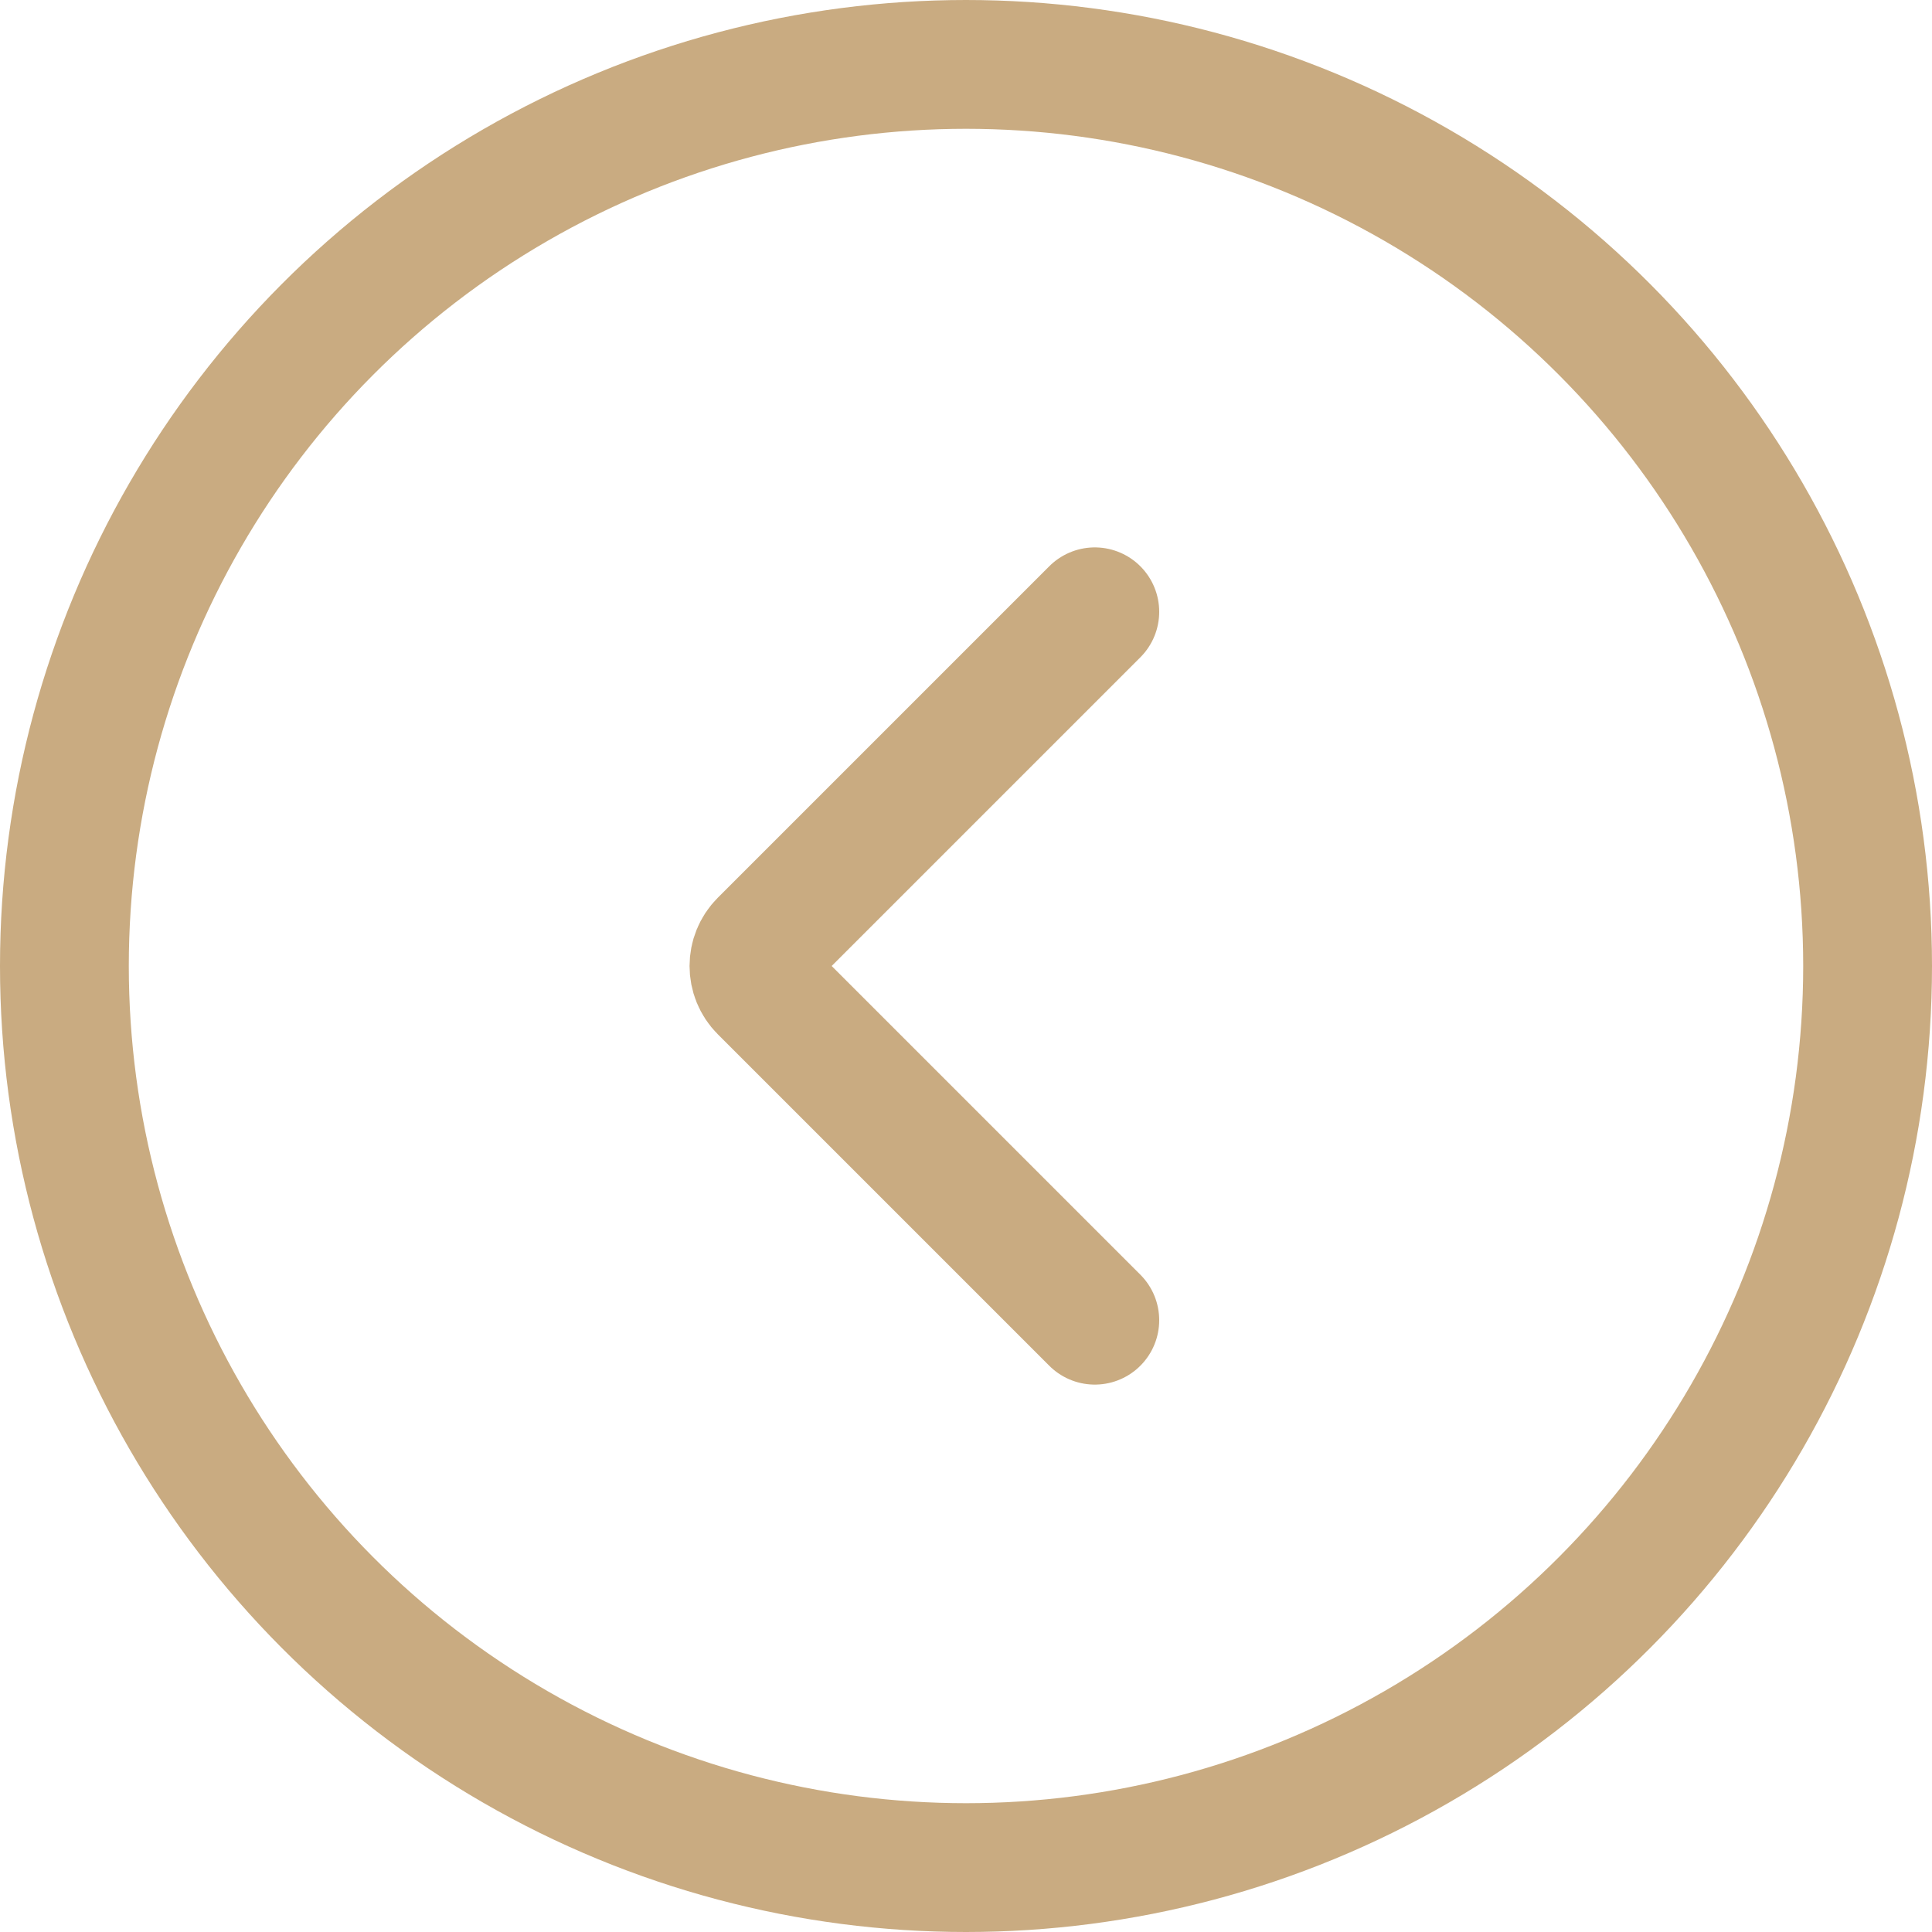
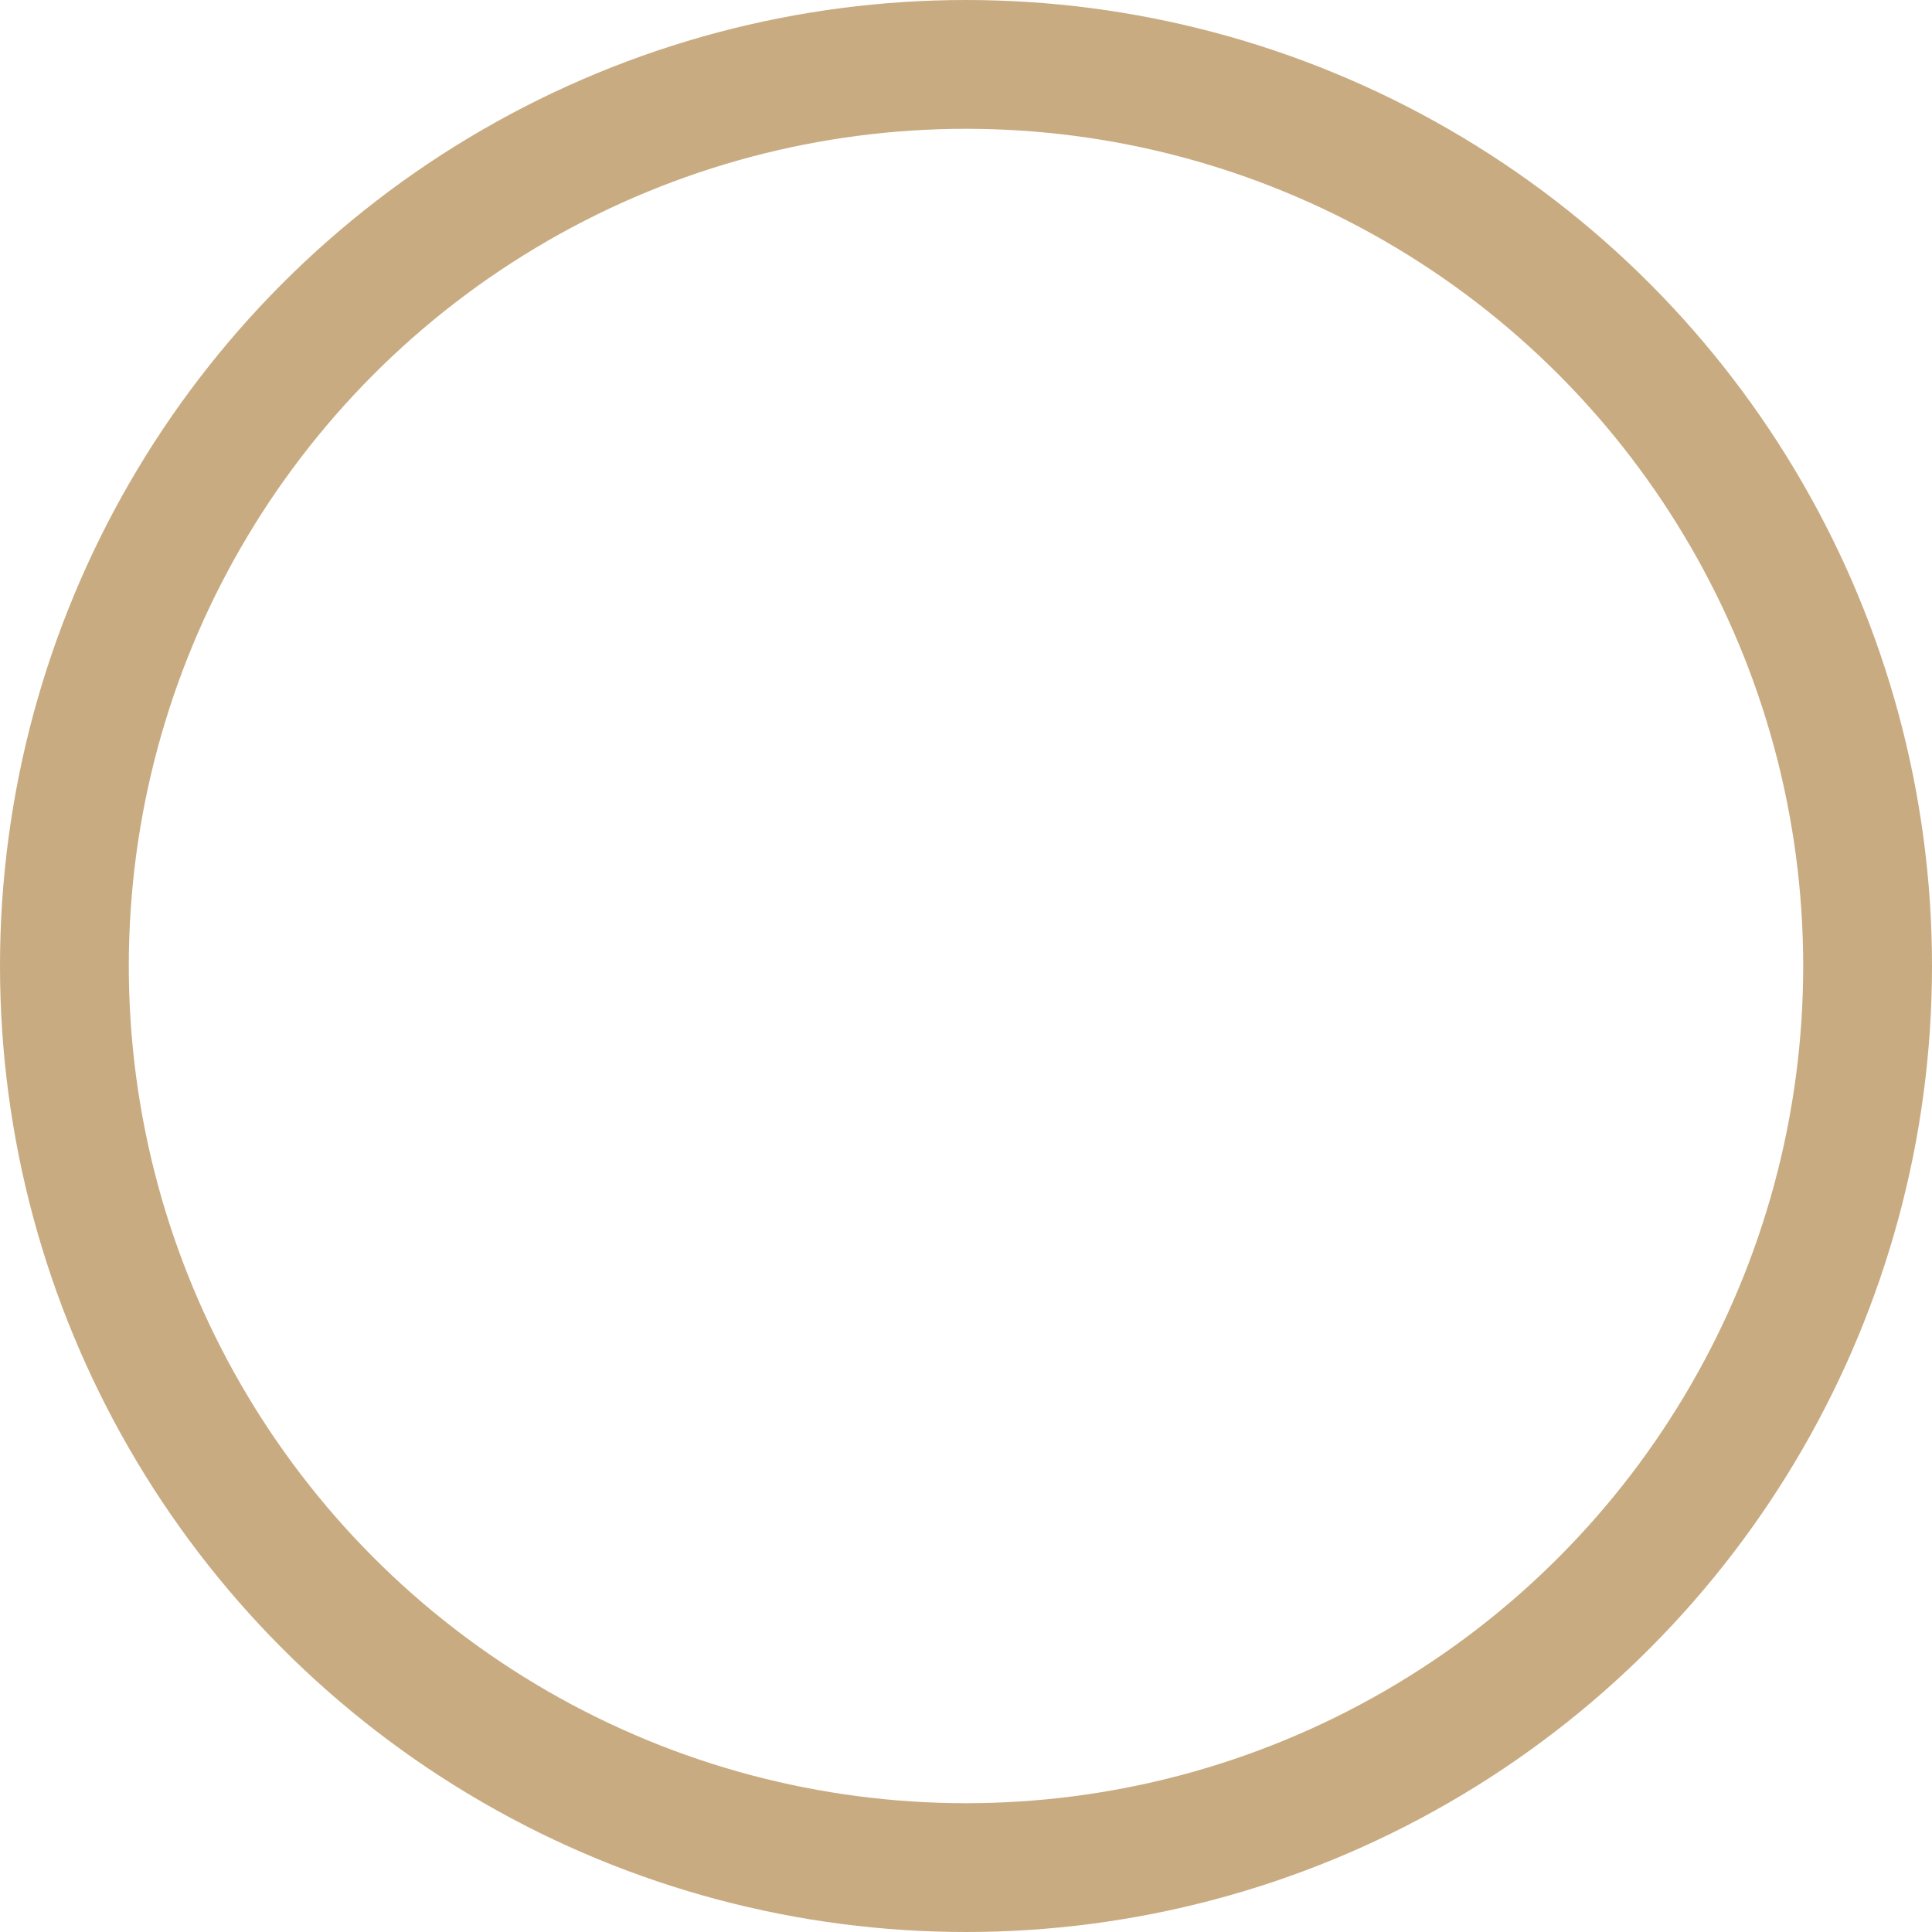
<svg xmlns="http://www.w3.org/2000/svg" width="60" height="60" viewBox="0 0 60 60" fill="none">
  <circle cx="30" cy="30" r="28" transform="rotate(-180 30 30)" stroke="#C9AB81" stroke-width="4" />
-   <path d="M34 41L23.707 30.707C23.317 30.317 23.317 29.683 23.707 29.293L34 19" stroke="#C9AB81" stroke-width="4" stroke-linecap="round" />
</svg>